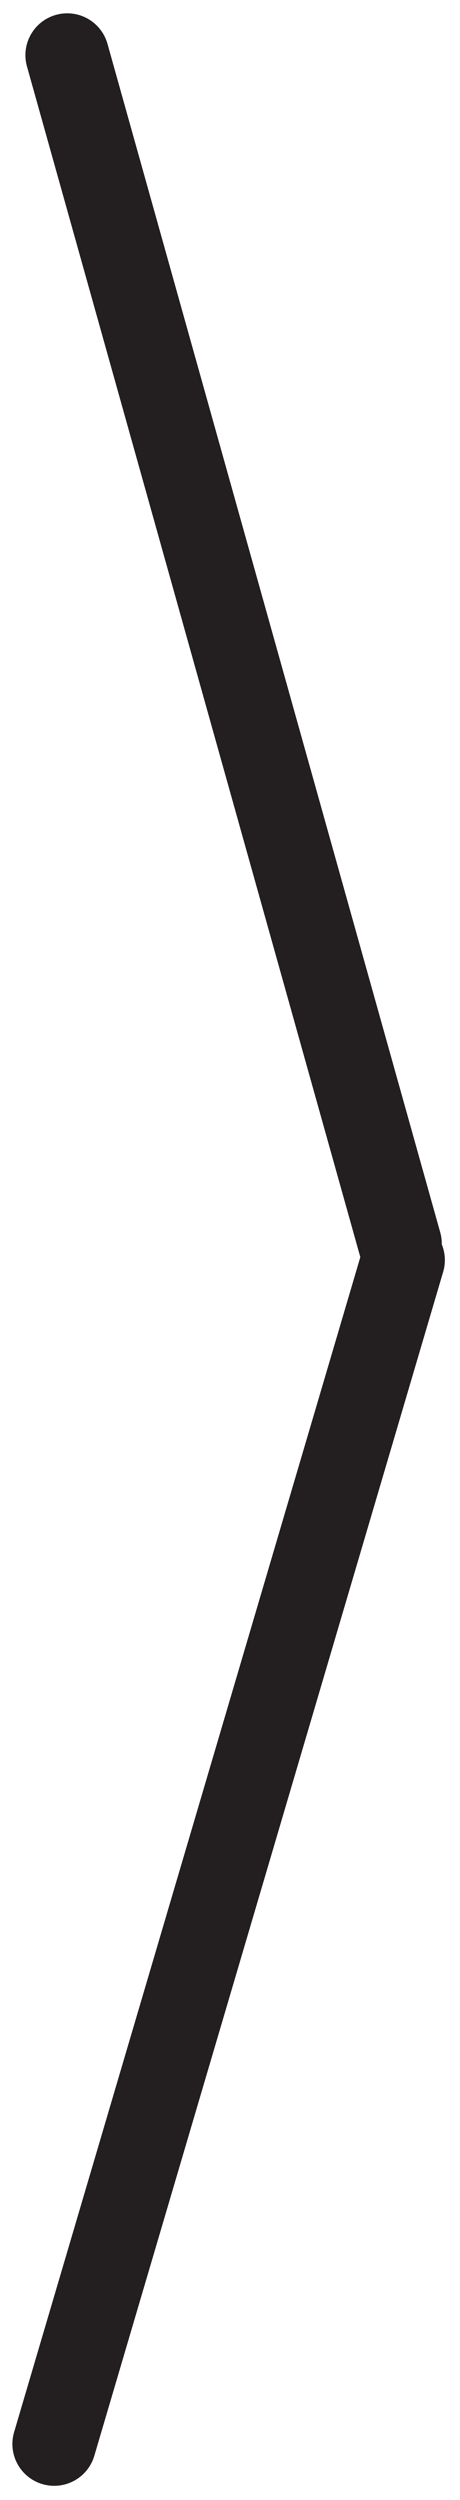
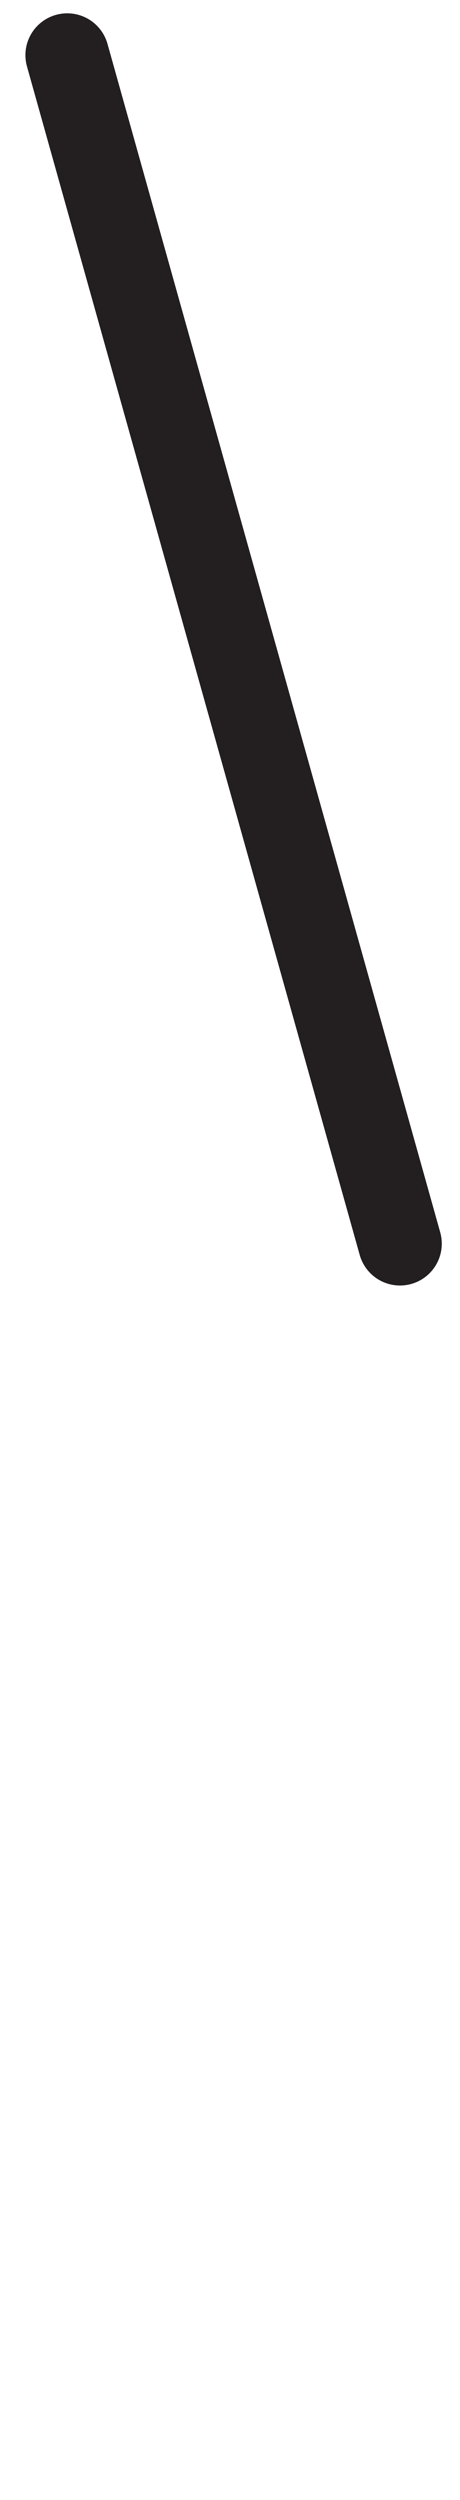
<svg xmlns="http://www.w3.org/2000/svg" width="88" height="478" viewBox="0 0 88 478" fill="none">
  <path d="M12.861 10.546L76.516 237.799" stroke="#231F20" stroke-width="16" stroke-linecap="round" />
-   <path d="M77.103 240.936L10.37 467.304" stroke="#231F20" stroke-width="16" stroke-linecap="round" />
</svg>